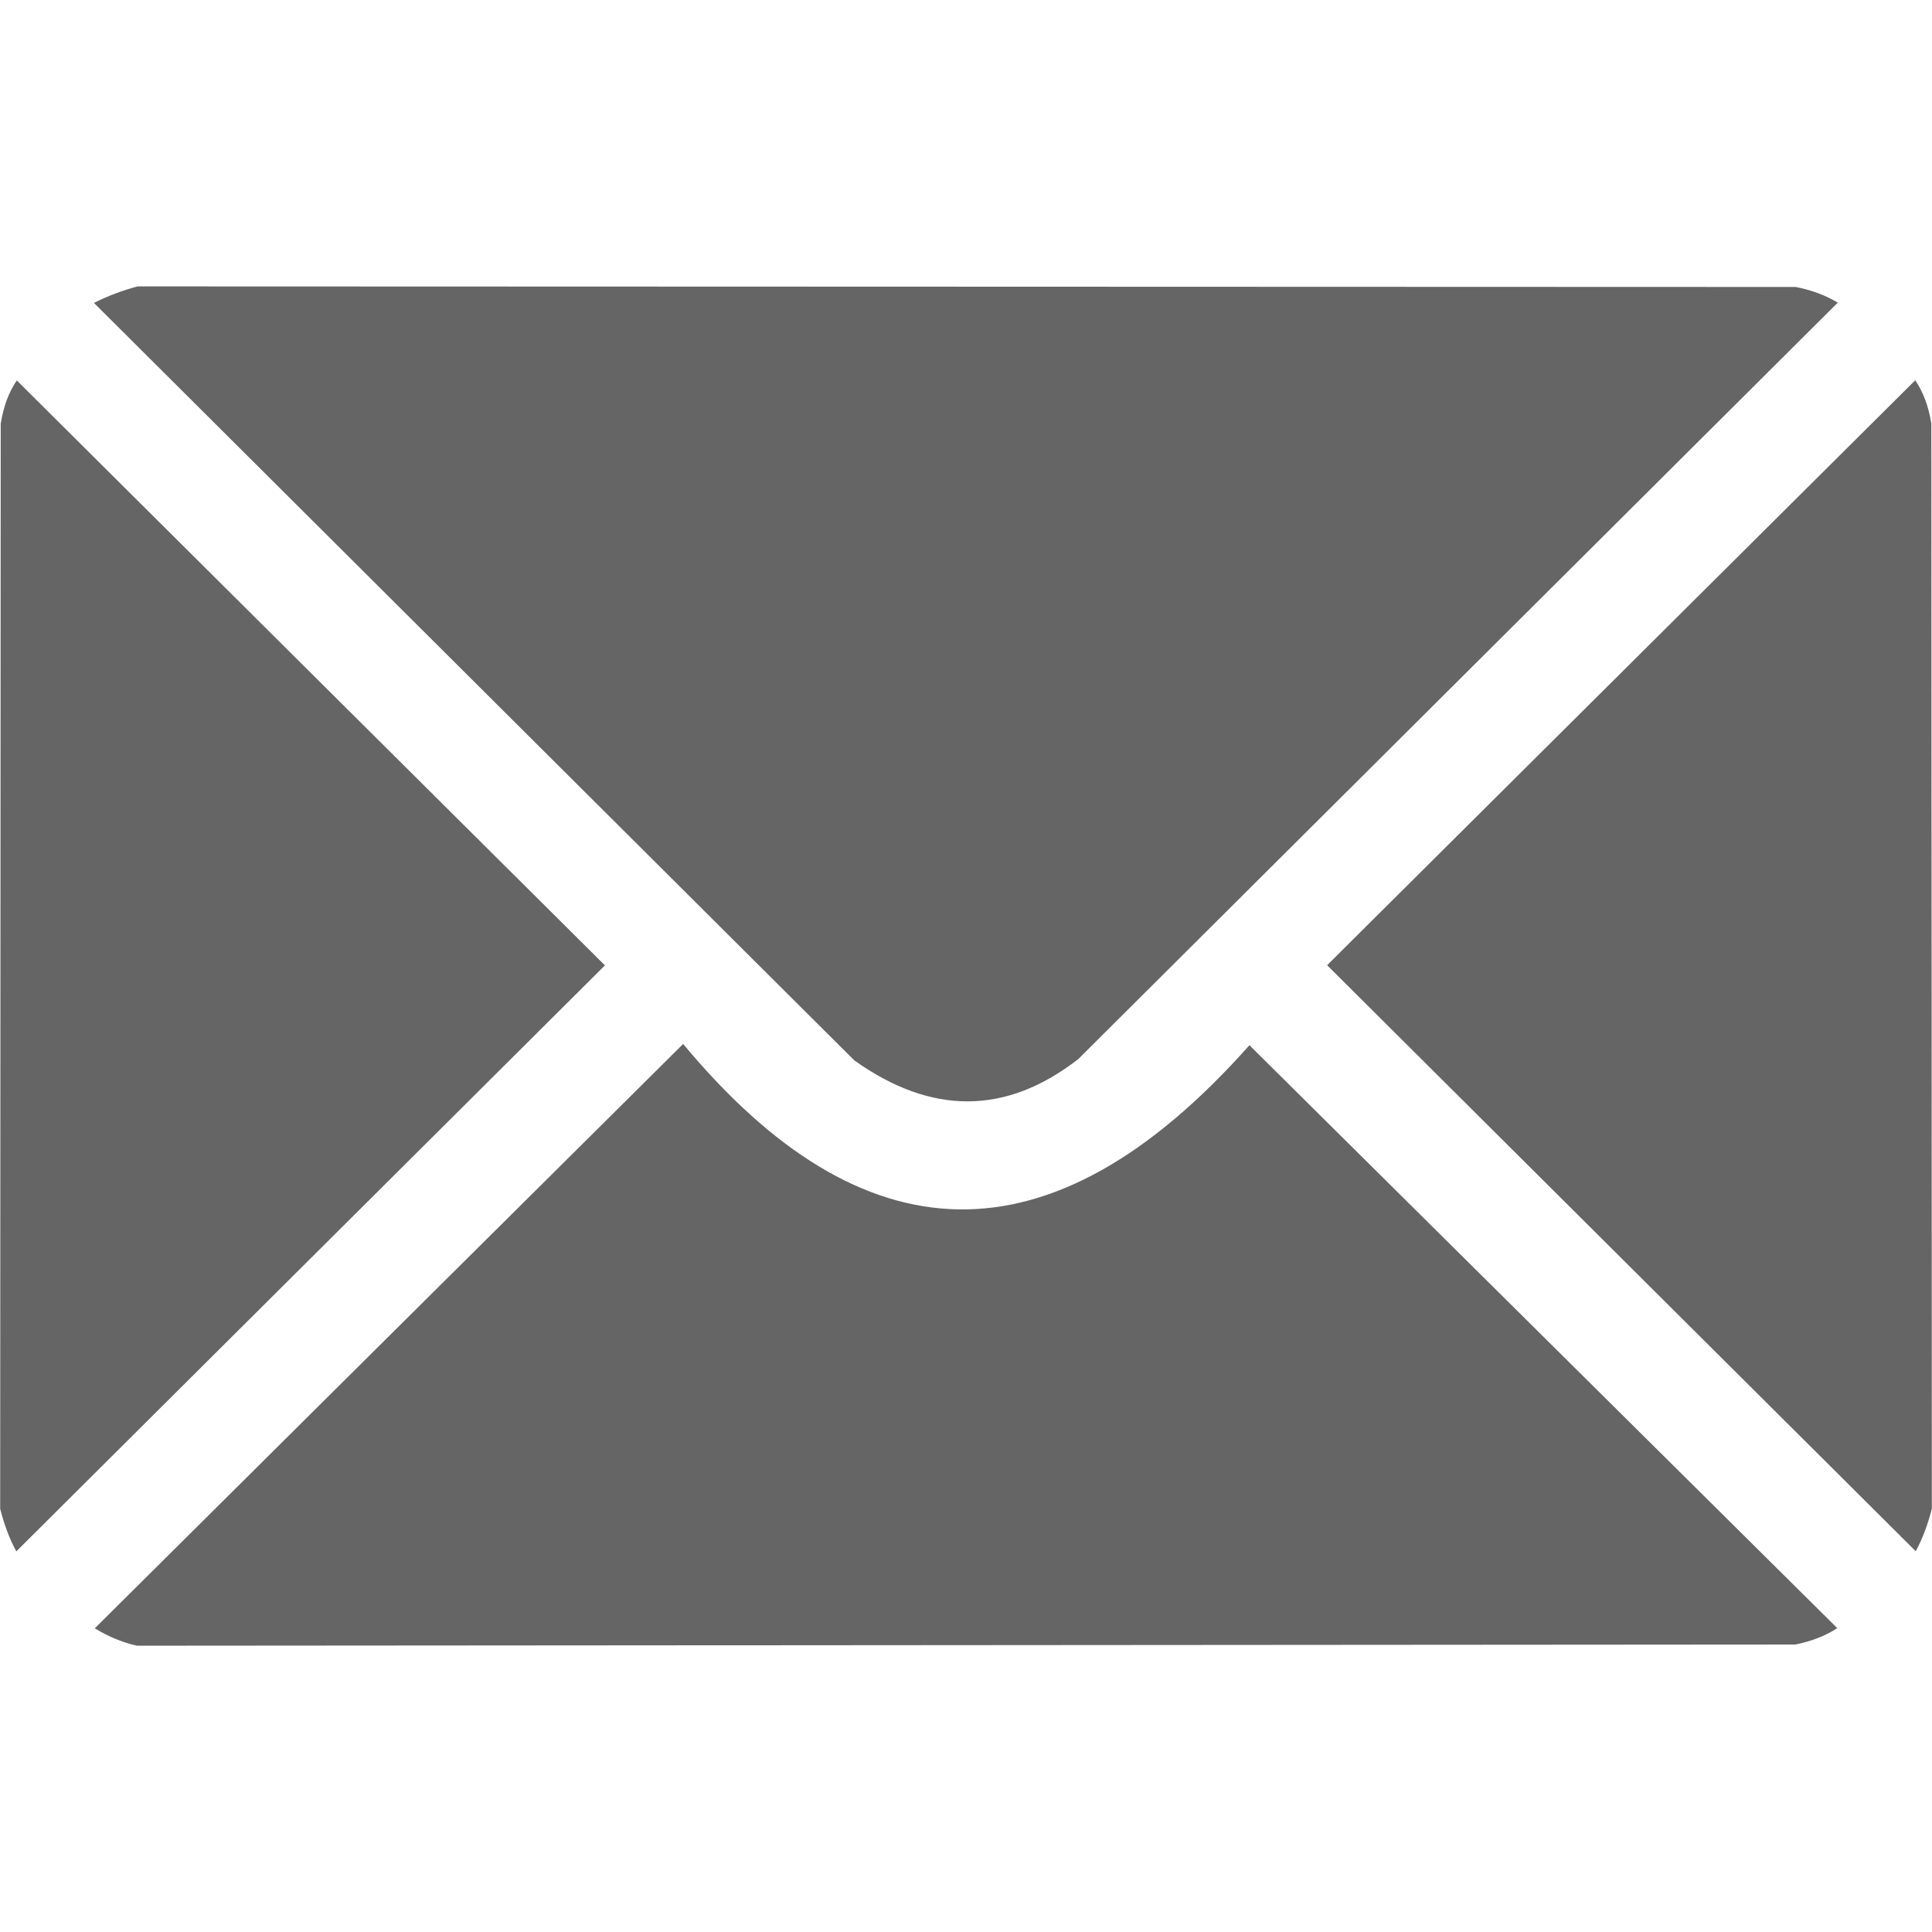
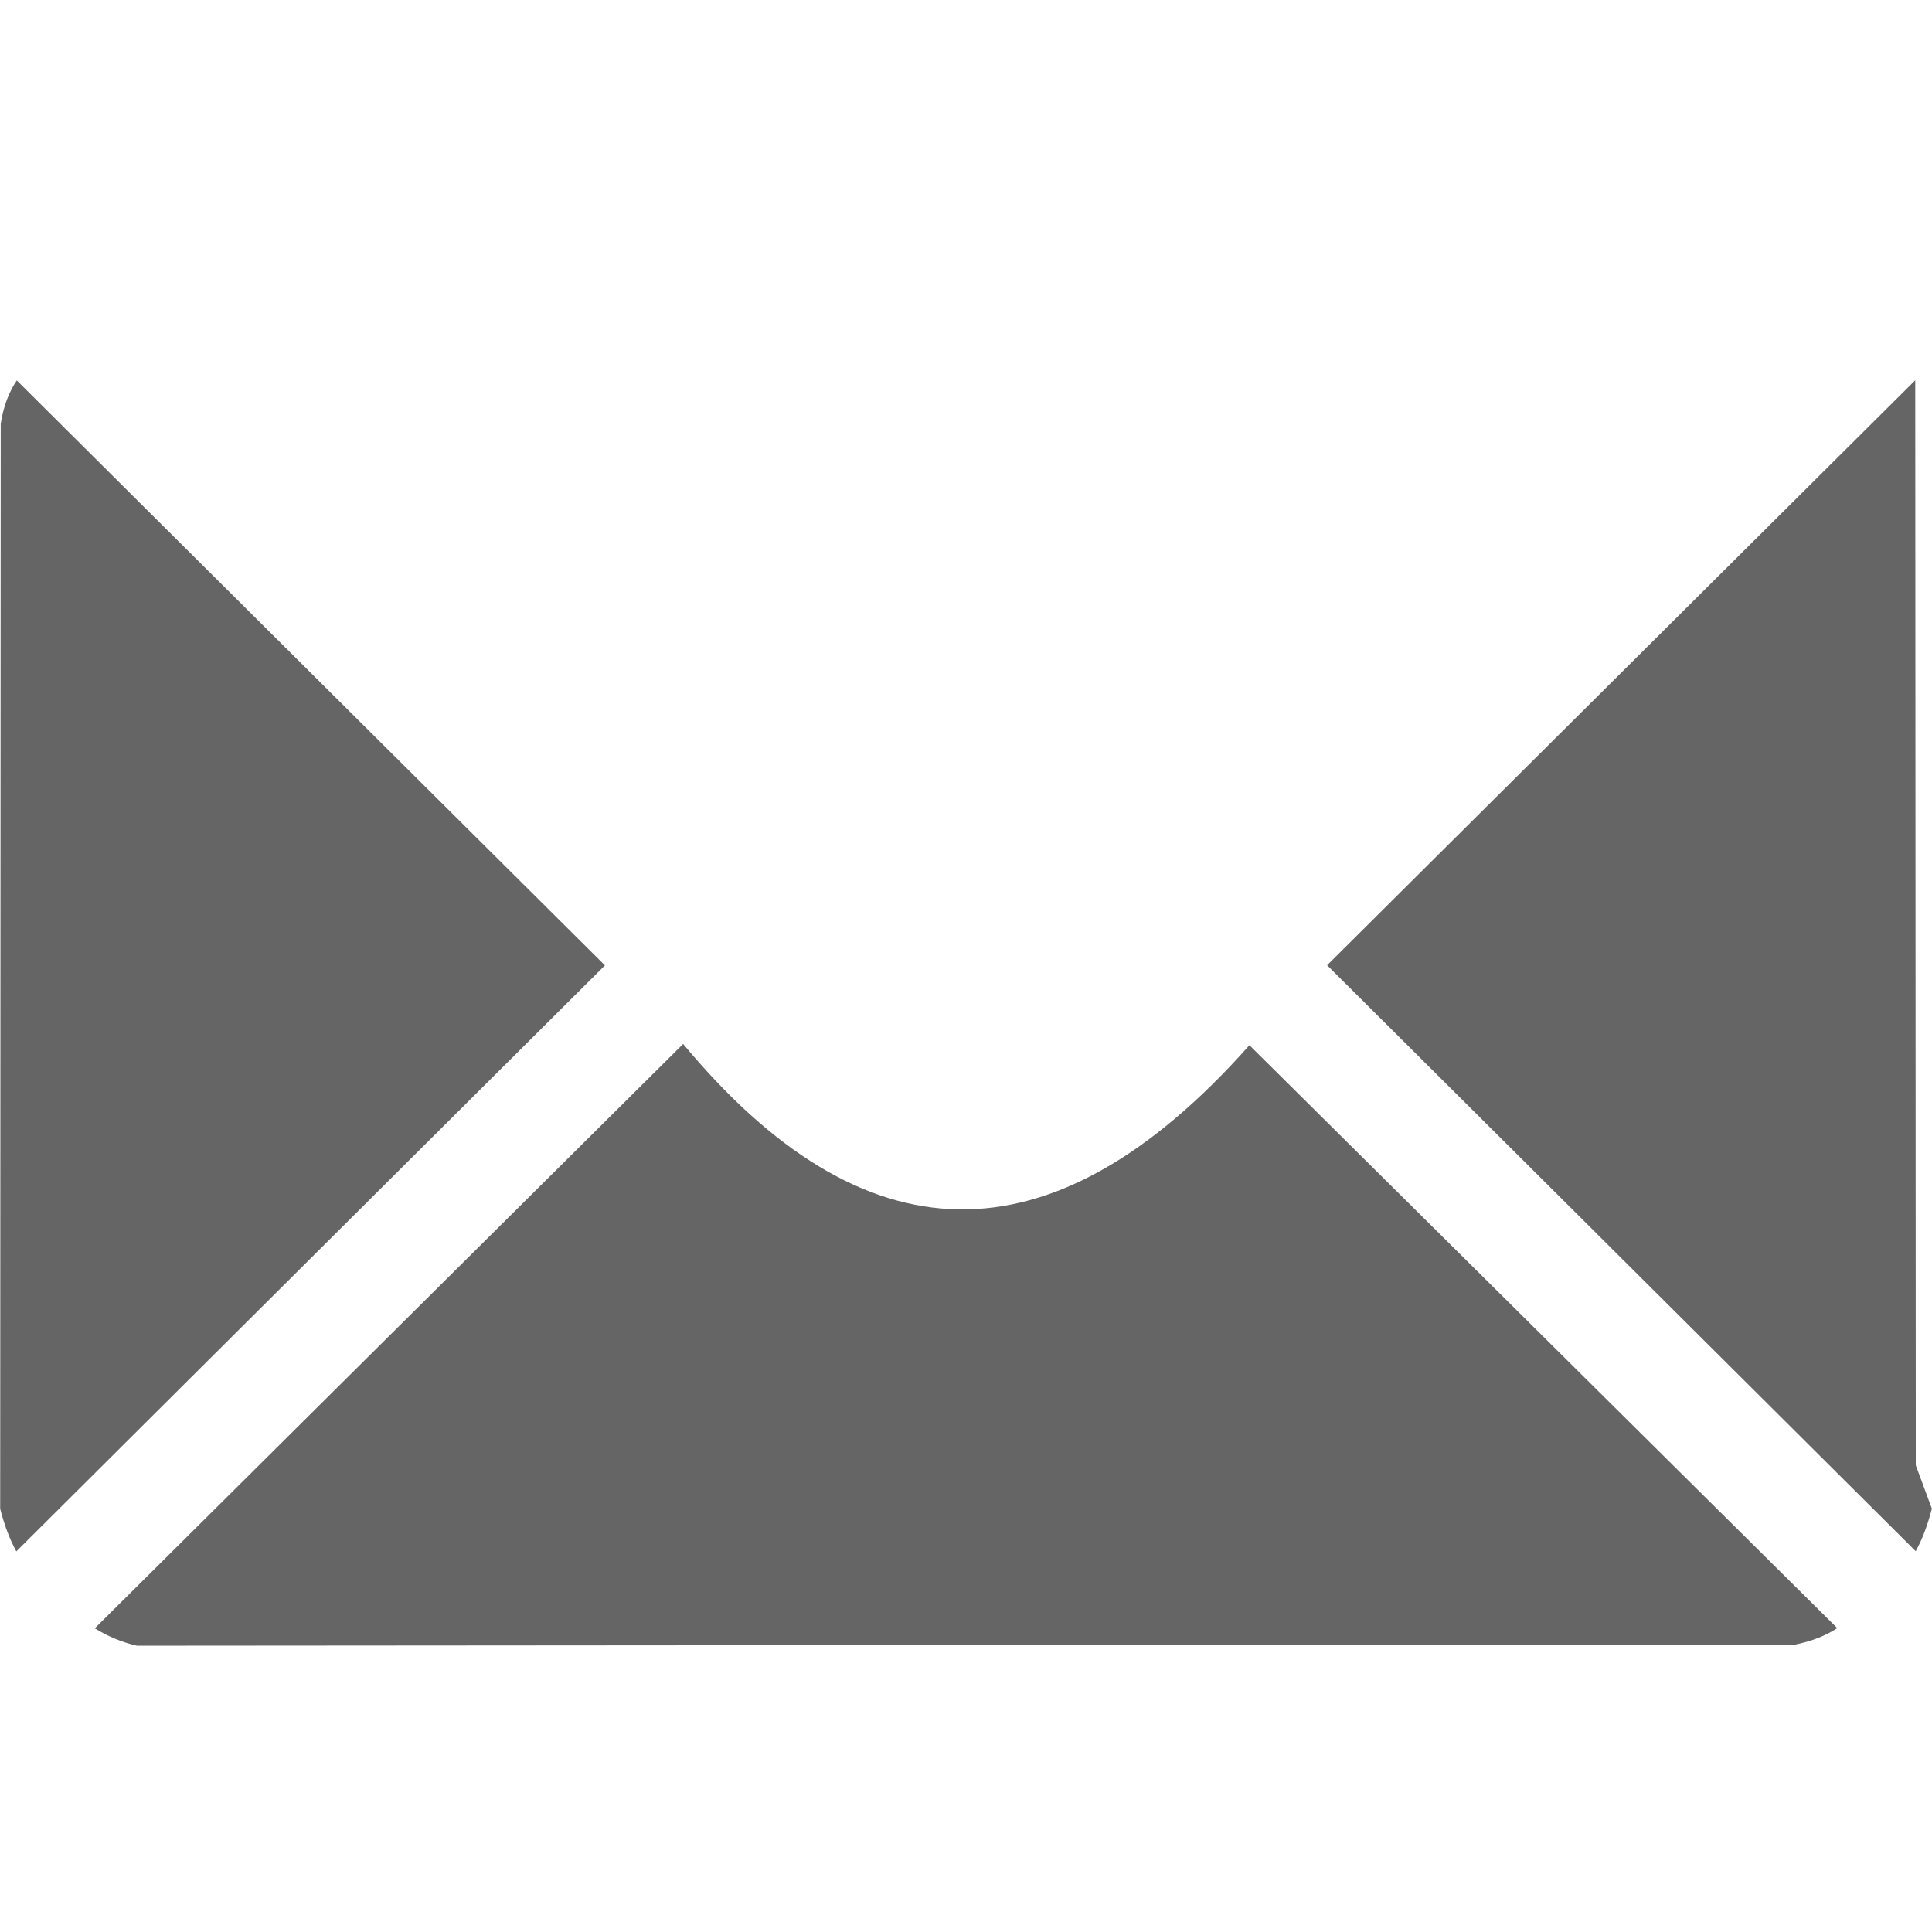
<svg xmlns="http://www.w3.org/2000/svg" width="100%" height="100%" viewBox="0 0 7113 7113" version="1.1" xml:space="preserve" style="fill-rule:evenodd;clip-rule:evenodd;stroke-linejoin:round;stroke-miterlimit:2;">
  <g>
-     <path d="M345.865,1115.23c49.708,-24.992 103.117,-45.359 160.473,-60.792l6104.69,2.1c56.31,10.914 108.33,29.549 155.08,57.67l-2796.22,2784.95c-265.95,206.606 -540.955,207.043 -824.87,4.608l-2799.16,-2788.54Z" style="fill:#656565;" />
    <path d="M0.648,5554.82c14.428,56.573 33.517,109.43 59.417,156.856l2167.07,-2157.43l-2165.32,-2153.63c-28.089,41.299 -48.708,93.223 -59.179,159.581l-1.989,3994.63Z" style="fill:#656565;" />
-     <path d="M7112.5,5554.23c-14.428,56.573 -33.517,109.431 -59.416,156.856l-2167.07,-2157.43l2165.32,-2153.63c28.088,41.299 48.707,93.223 59.178,159.581l1.989,3994.63Z" style="fill:#656565;" />
+     <path d="M7112.5,5554.23c-14.428,56.573 -33.517,109.431 -59.416,156.856l-2167.07,-2157.43l2165.32,-2153.63l1.989,3994.63Z" style="fill:#656565;" />
    <path d="M4600.02,3848.14l2164.22,2146.09c-44.163,29.096 -95.968,48.367 -153.514,60.256l-6106.41,4.492c-52.727,-11.924 -104.543,-32.959 -155.359,-64.001l2166.19,-2151.5c658.183,791.944 1351.41,830.707 2084.87,4.671Z" style="fill:#656565;" />
  </g>
</svg>